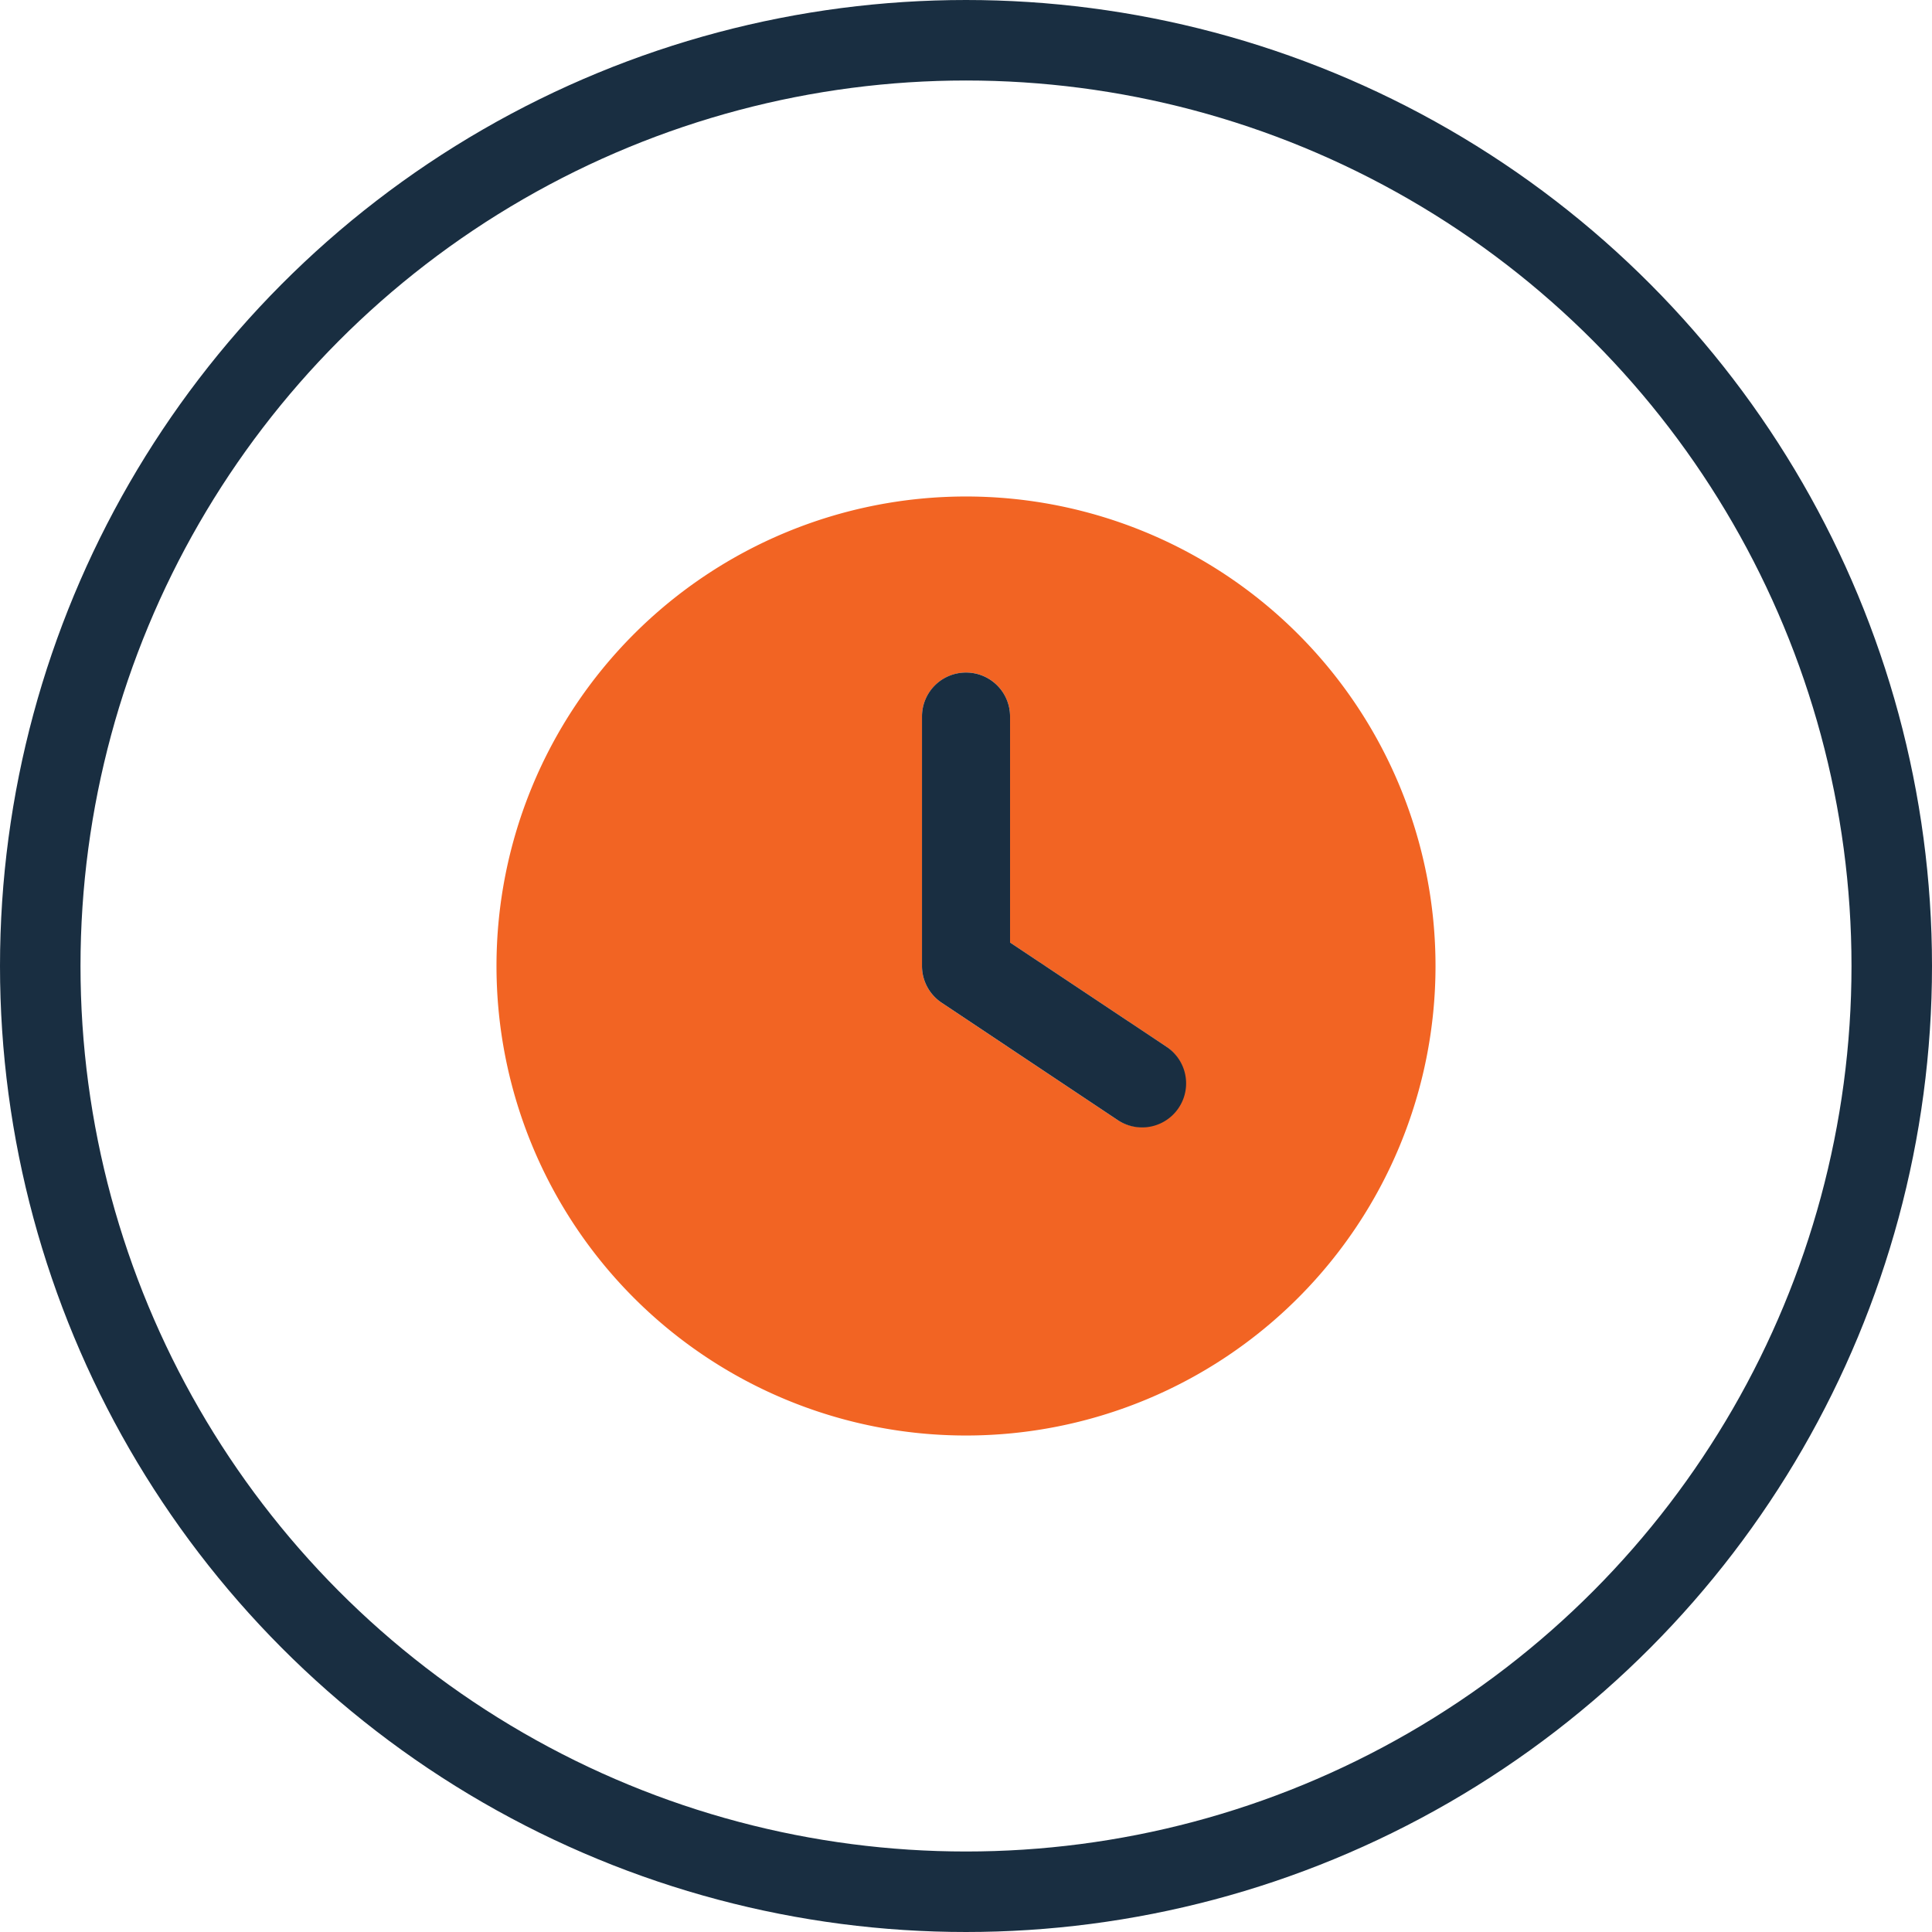
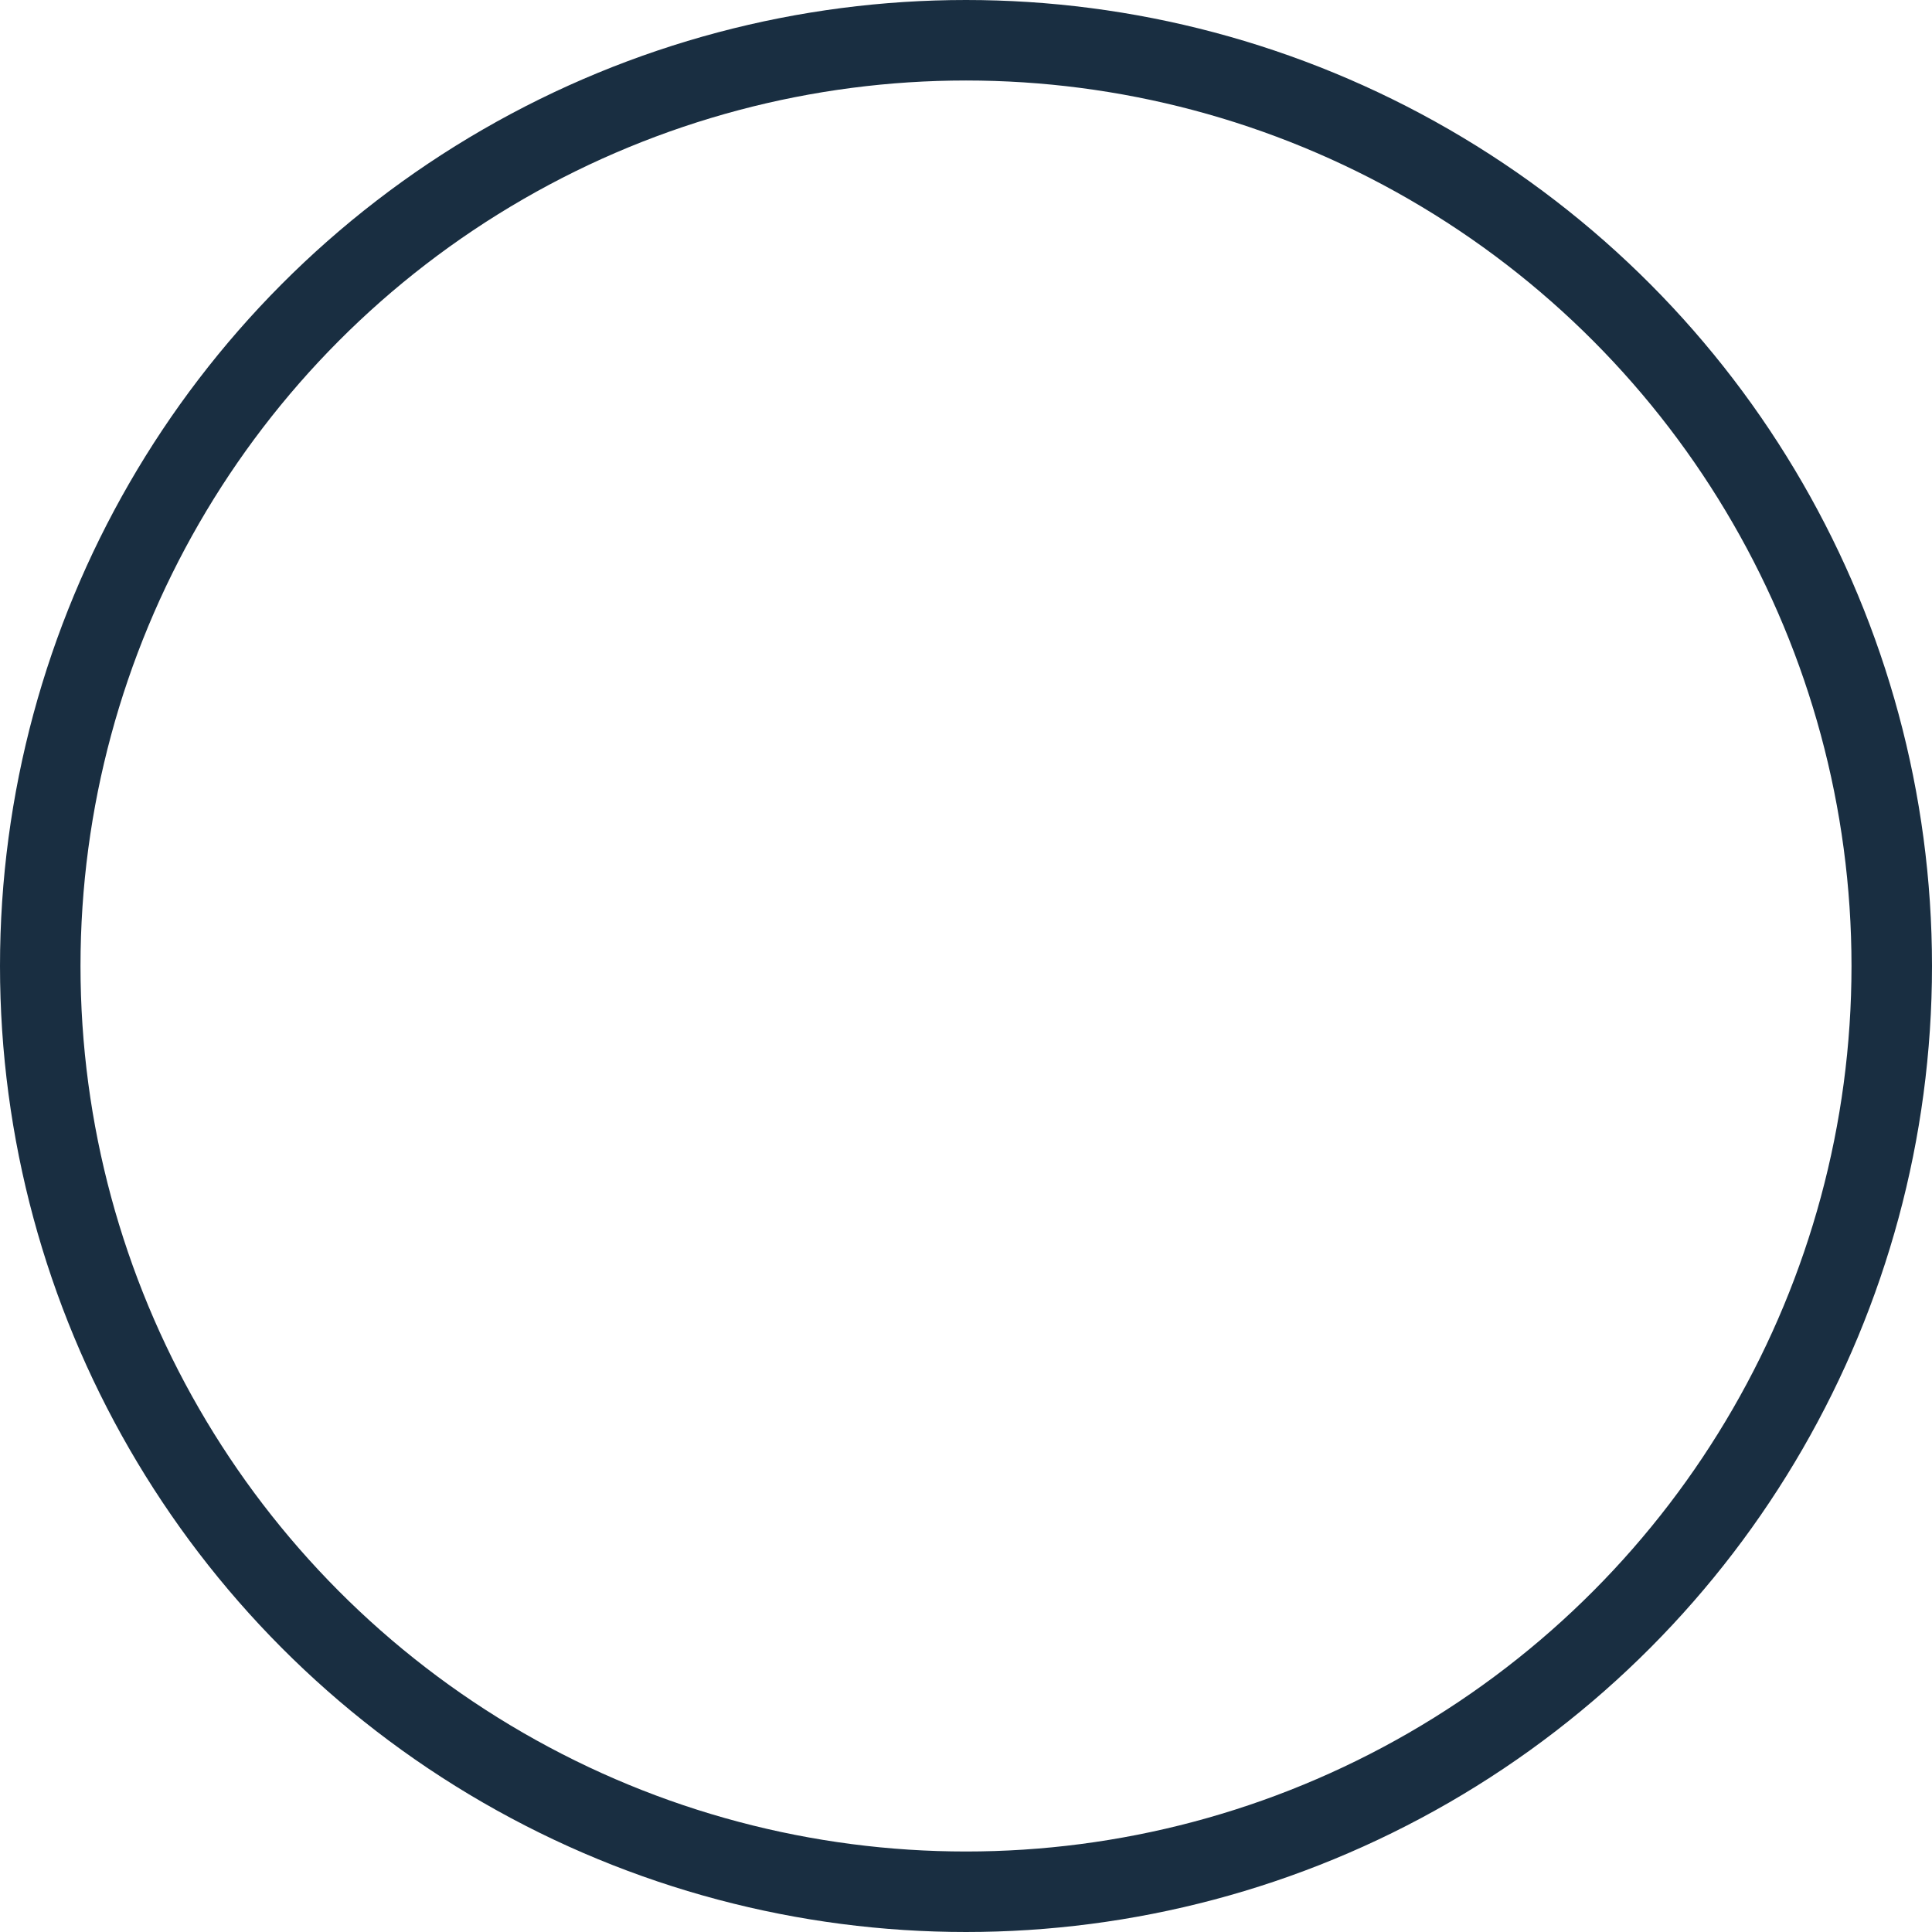
<svg xmlns="http://www.w3.org/2000/svg" width="168" height="168" viewBox="0 0 168 168">
  <g id="Group_3938" data-name="Group 3938" transform="translate(-960 -4397)">
    <g id="Group_3936" data-name="Group 3936" transform="translate(226)">
      <g id="Ellipse_6" data-name="Ellipse 6" transform="translate(734 4397)" fill="none" stroke="#192e41" stroke-width="7">
-         <circle cx="84" cy="84" r="84" stroke="none" />
        <circle cx="84" cy="84" r="80.5" fill="none" />
      </g>
    </g>
    <g id="clock-duotone-solid" transform="translate(1003.173 4440.173)">
-       <path id="Path_3712" data-name="Path 3712" d="M0,40.827A40.827,40.827,0,1,0,40.827,0,40.827,40.827,0,0,0,0,40.827ZM37,19.138a3.828,3.828,0,0,1,3.828-3.828,3.8,3.8,0,0,1,3.525,2.328,3.423,3.423,0,0,1,.223.718,3.146,3.146,0,0,1,.08.781V38.786l13.6,9.059a3.831,3.831,0,0,1-4.242,6.379q-7.655-5.1-15.31-10.207A3.844,3.844,0,0,1,37,40.827Z" fill="#f26423" />
-       <path id="Path_3713" data-name="Path 3713" d="M235.828,96A3.818,3.818,0,0,0,232,99.828v21.689a3.844,3.844,0,0,0,1.706,3.19l15.31,10.207a3.83,3.83,0,0,0,4.242-6.379l-13.6-9.059V99.828A3.818,3.818,0,0,0,235.828,96Z" transform="translate(-195 -80.69)" fill="#192e41" />
-     </g>
+       </g>
  </g>
</svg>